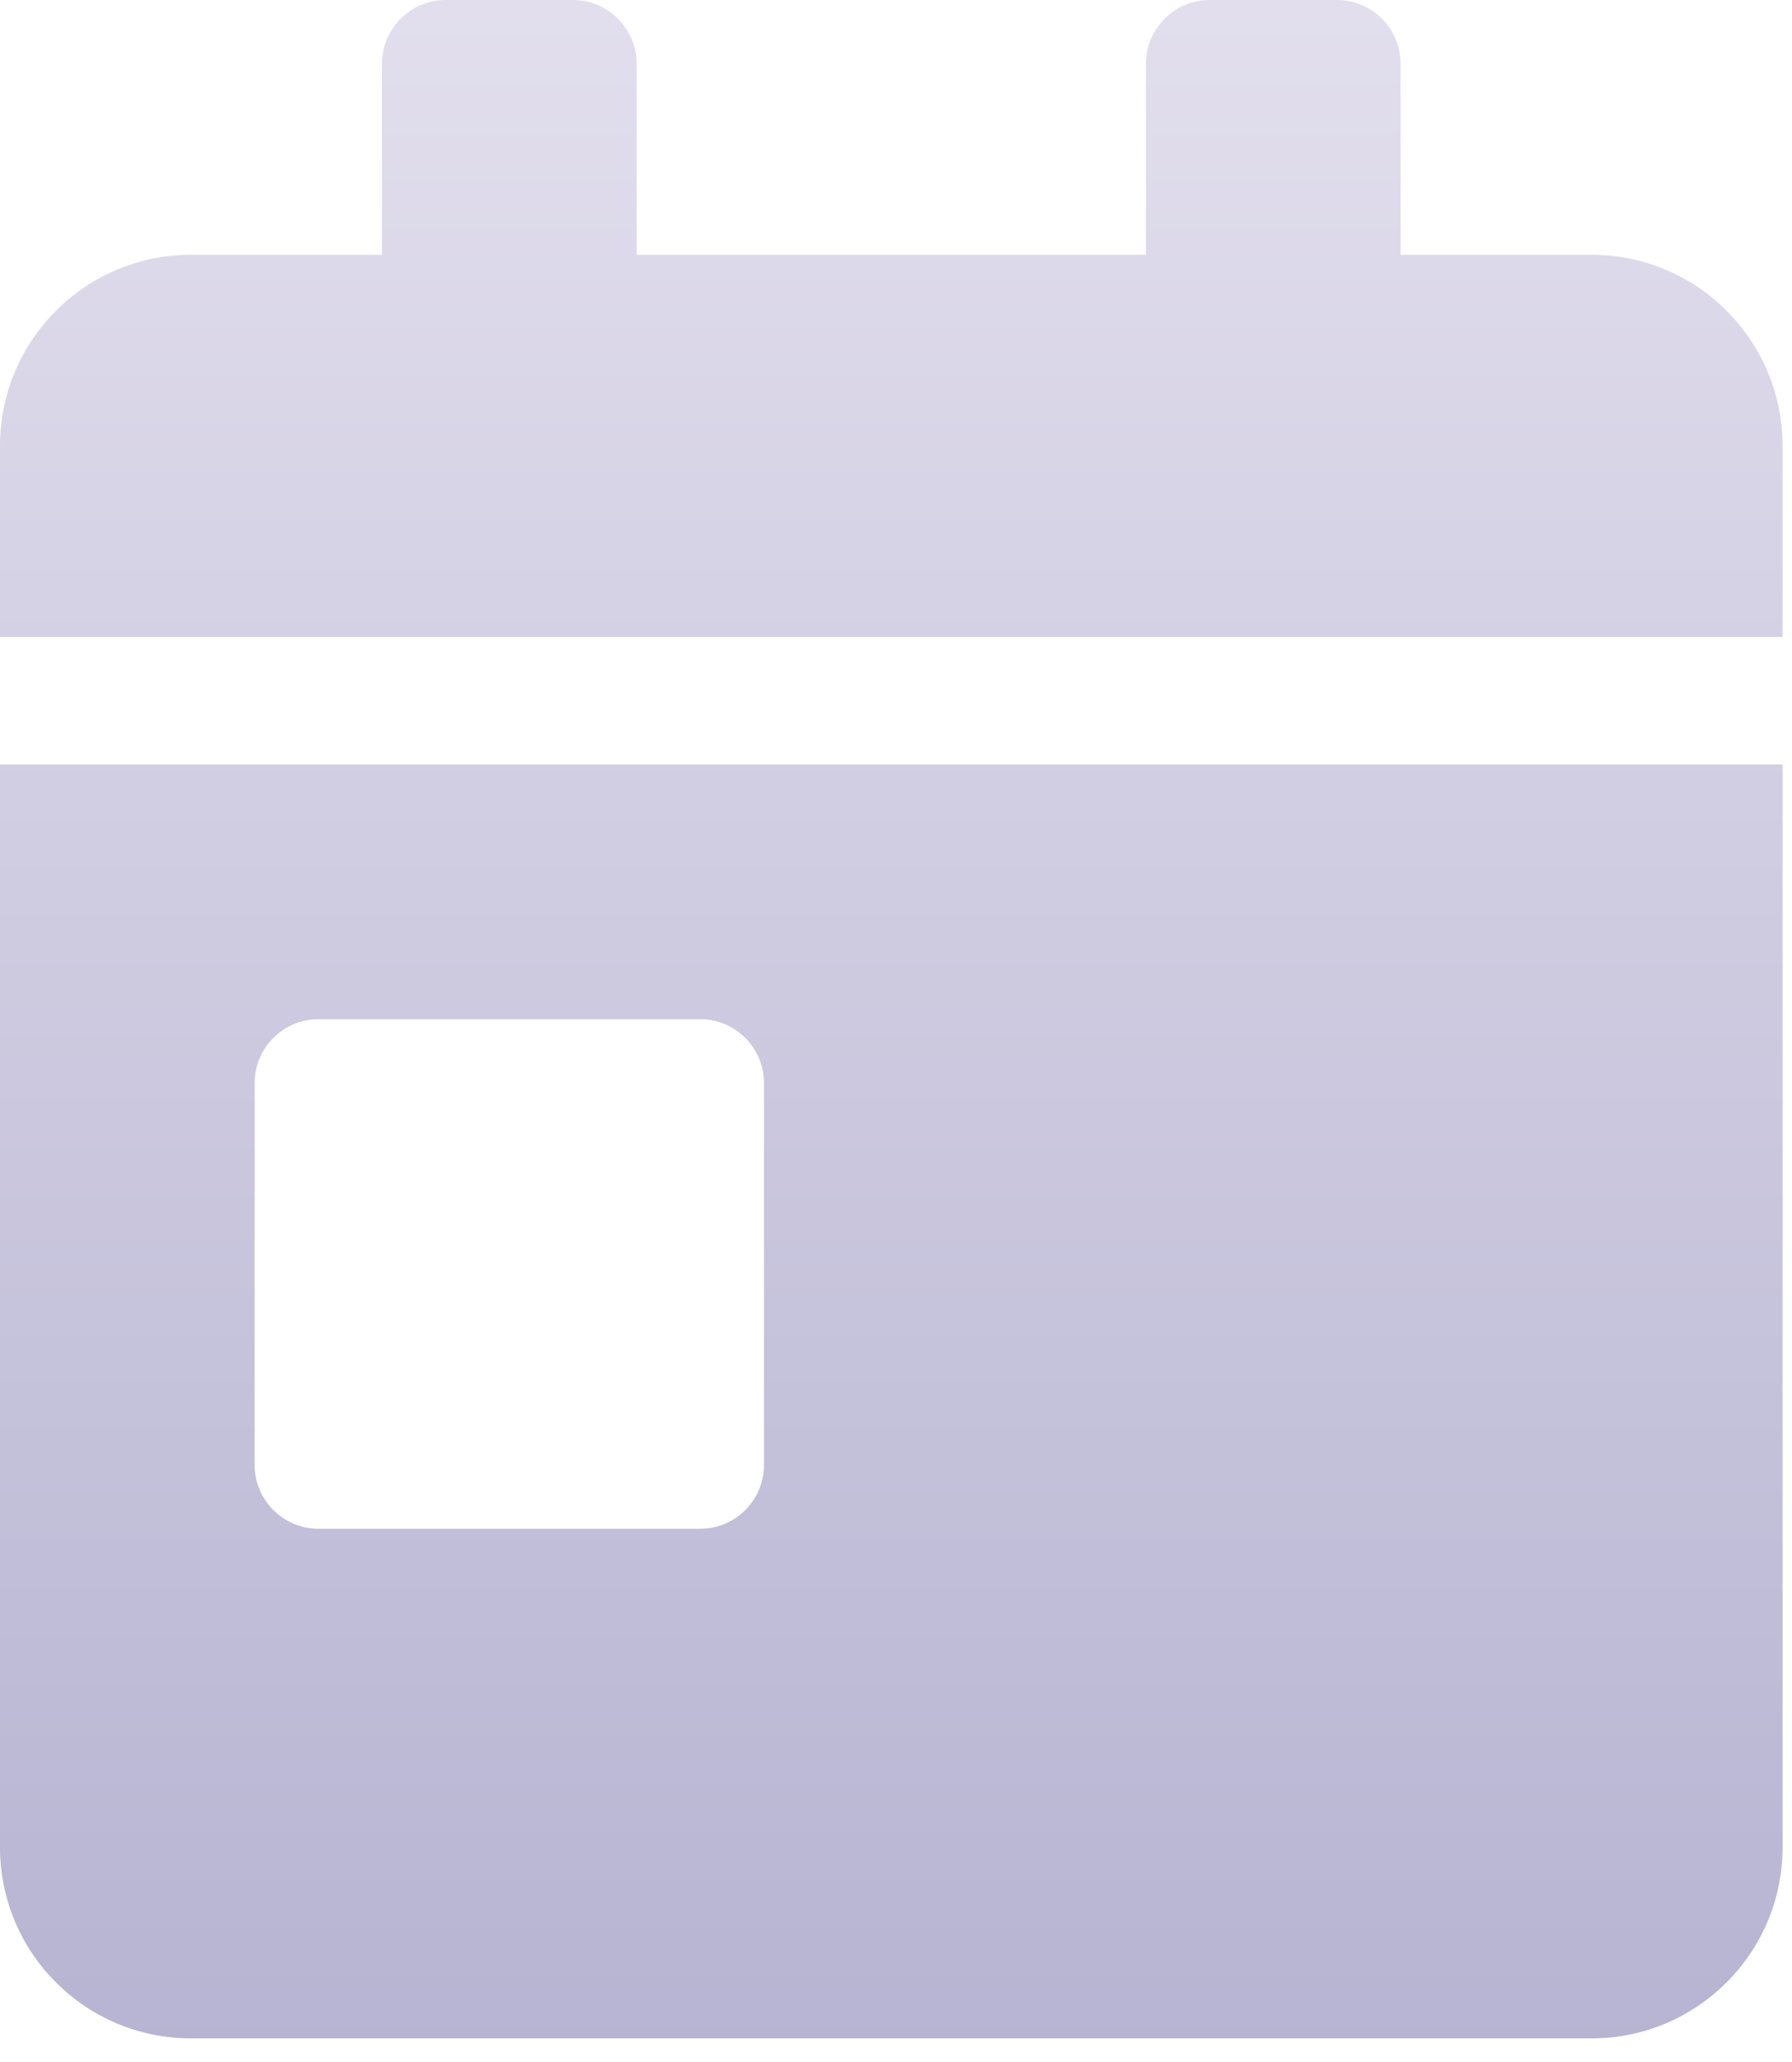
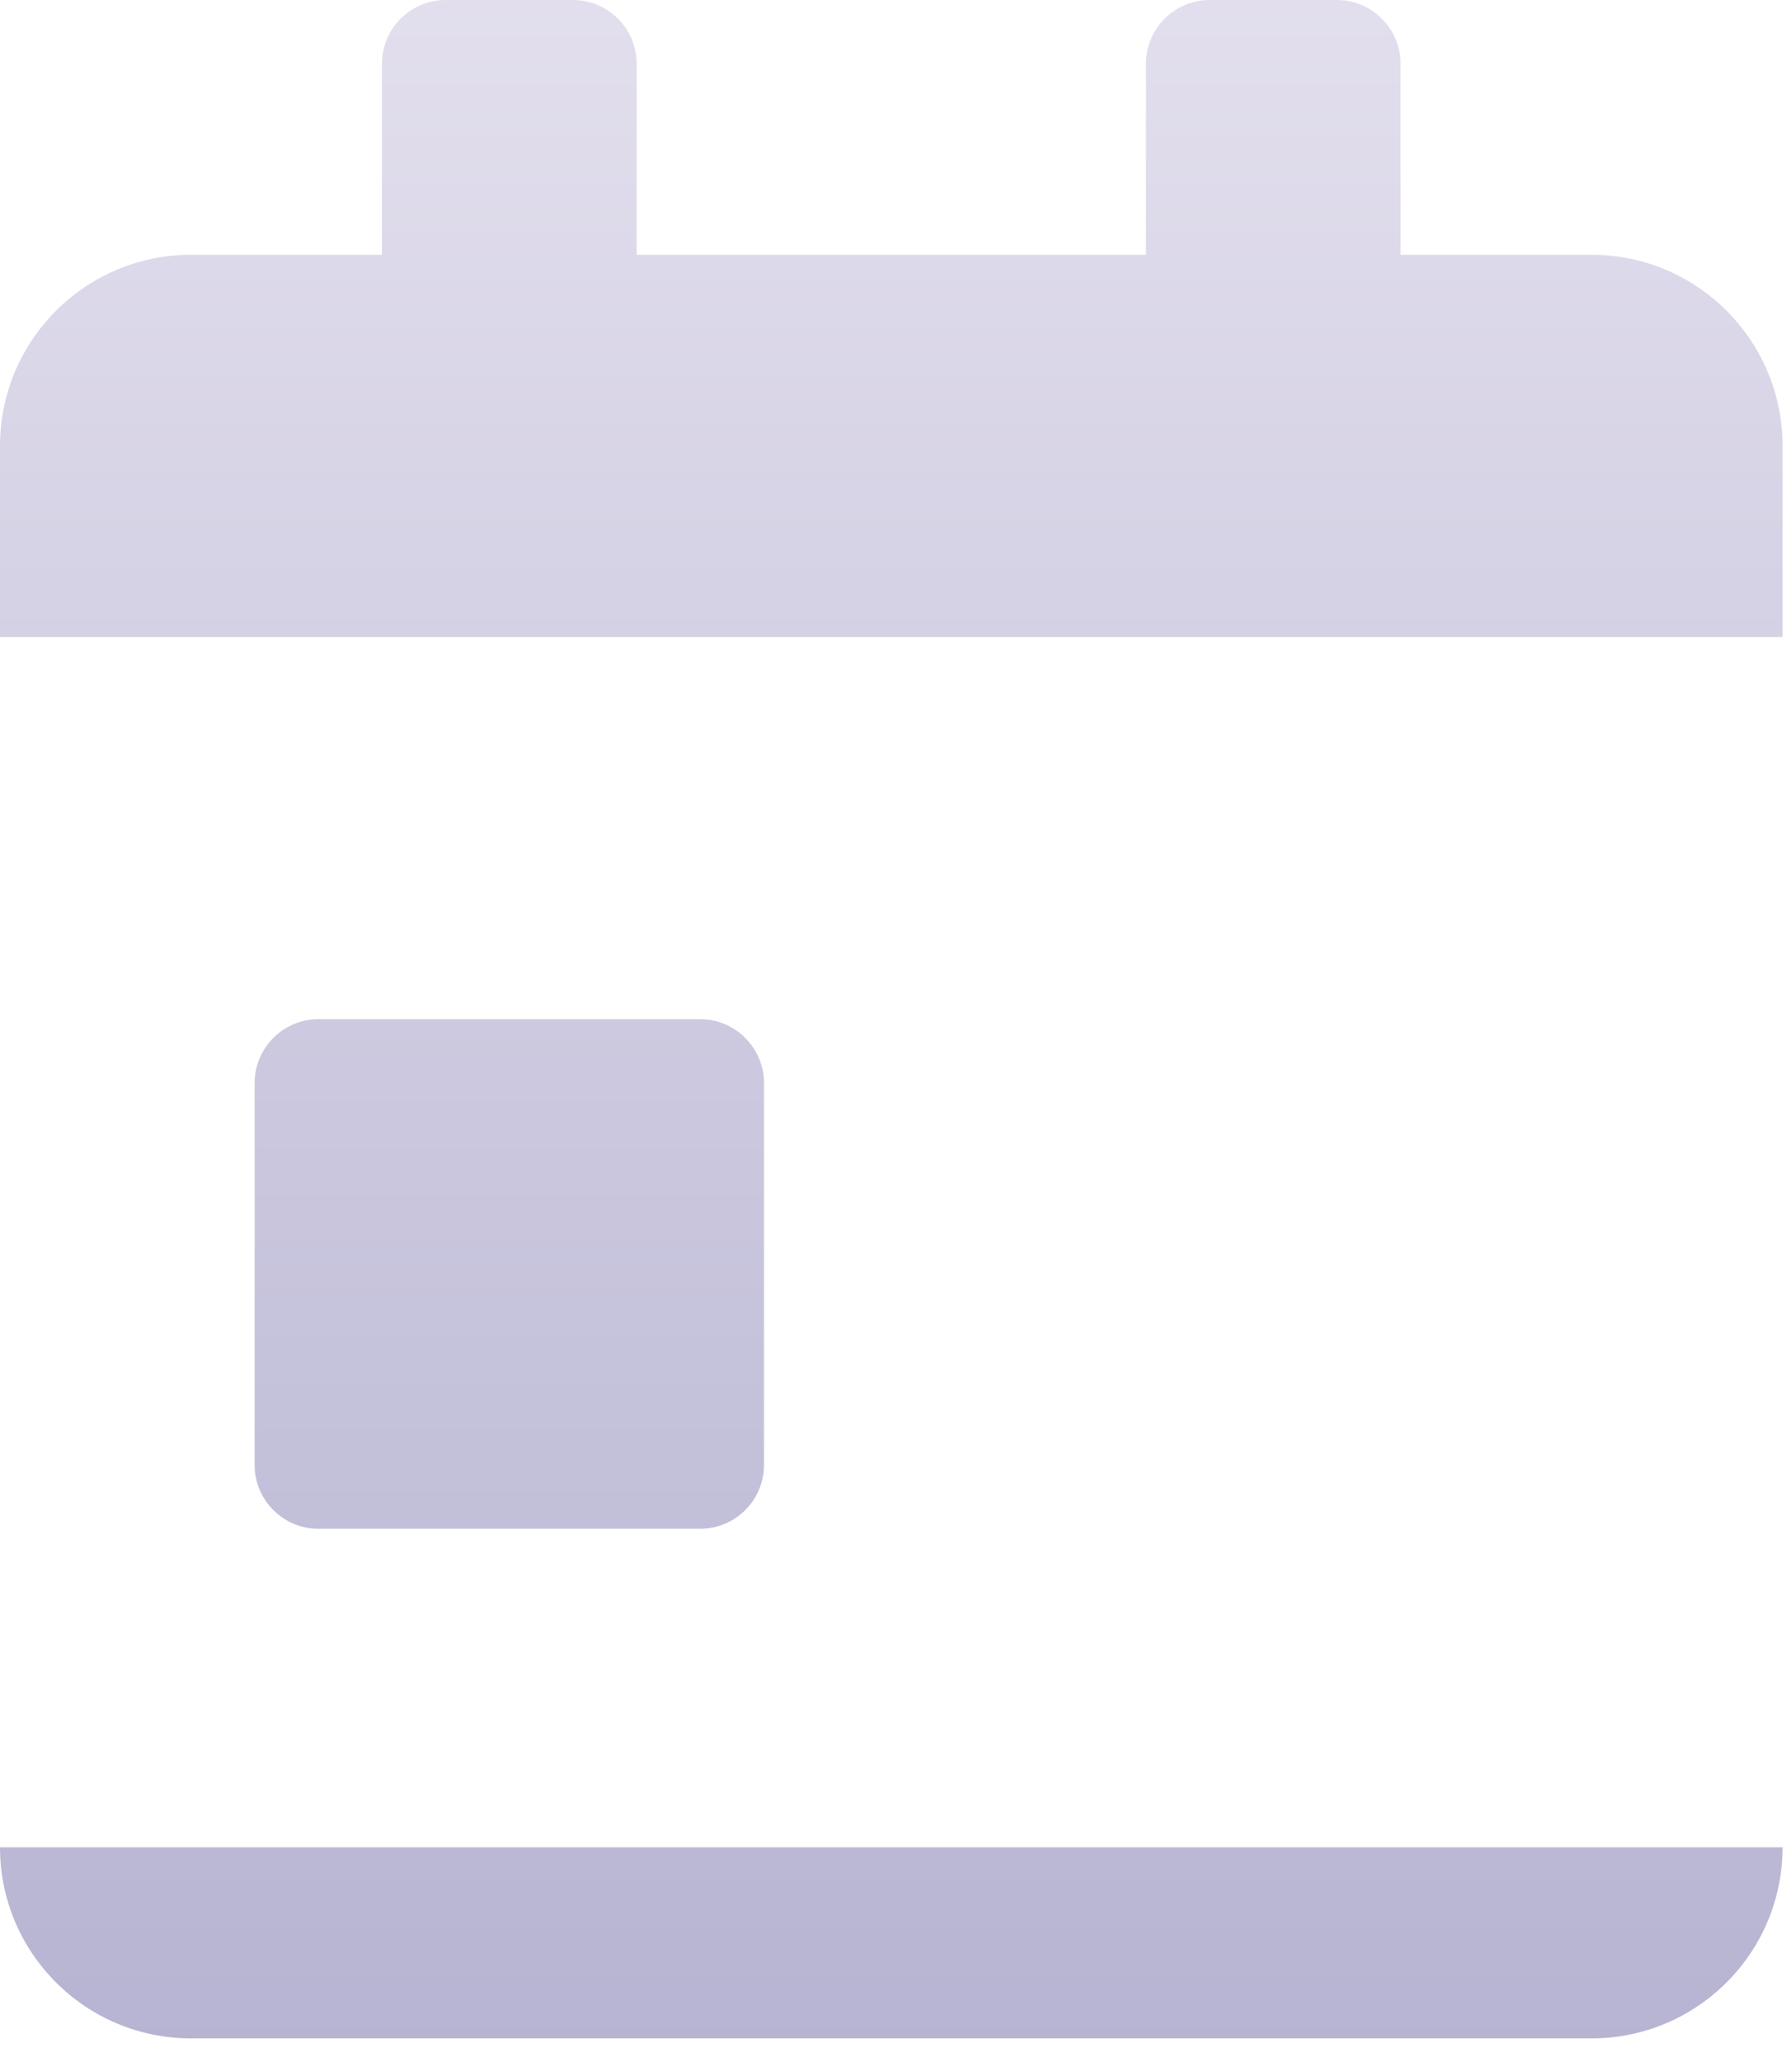
<svg xmlns="http://www.w3.org/2000/svg" width="60" height="69" viewBox="0 0 60 69" fill="none">
-   <path d="M0 61.815C0 65.346 2.864 68.21 6.395 68.21H53.289C56.819 68.21 59.684 65.346 59.684 61.815V25.579H0V61.815ZM8.526 36.237C8.526 35.064 9.485 34.105 10.658 34.105H23.447C24.619 34.105 25.579 35.064 25.579 36.237V49.026C25.579 50.198 24.619 51.157 23.447 51.157H10.658C9.485 51.157 8.526 50.198 8.526 49.026V36.237ZM53.289 8.526H46.894V2.132C46.894 0.959 45.935 0 44.763 0H40.5C39.327 0 38.368 0.959 38.368 2.132V8.526H21.316V2.132C21.316 0.959 20.356 0 19.184 0H14.921C13.749 0 12.789 0.959 12.789 2.132V8.526H6.395C2.864 8.526 0 11.39 0 14.921V21.316H59.684V14.921C59.684 11.39 56.819 8.526 53.289 8.526Z" fill="url(#paint0_linear_375_2743)" fill-opacity="0.75" />
+   <path d="M0 61.815C0 65.346 2.864 68.21 6.395 68.21H53.289C56.819 68.21 59.684 65.346 59.684 61.815V25.579V61.815ZM8.526 36.237C8.526 35.064 9.485 34.105 10.658 34.105H23.447C24.619 34.105 25.579 35.064 25.579 36.237V49.026C25.579 50.198 24.619 51.157 23.447 51.157H10.658C9.485 51.157 8.526 50.198 8.526 49.026V36.237ZM53.289 8.526H46.894V2.132C46.894 0.959 45.935 0 44.763 0H40.5C39.327 0 38.368 0.959 38.368 2.132V8.526H21.316V2.132C21.316 0.959 20.356 0 19.184 0H14.921C13.749 0 12.789 0.959 12.789 2.132V8.526H6.395C2.864 8.526 0 11.39 0 14.921V21.316H59.684V14.921C59.684 11.39 56.819 8.526 53.289 8.526Z" fill="url(#paint0_linear_375_2743)" fill-opacity="0.75" />
  <defs>
    <linearGradient id="paint0_linear_375_2743" x1="32.259" y1="0" x2="32.259" y2="68.21" gradientUnits="userSpaceOnUse">
      <stop stop-color="#D8D3E7" />
      <stop offset="1" stop-color="#9E9BC3" />
    </linearGradient>
  </defs>
</svg>